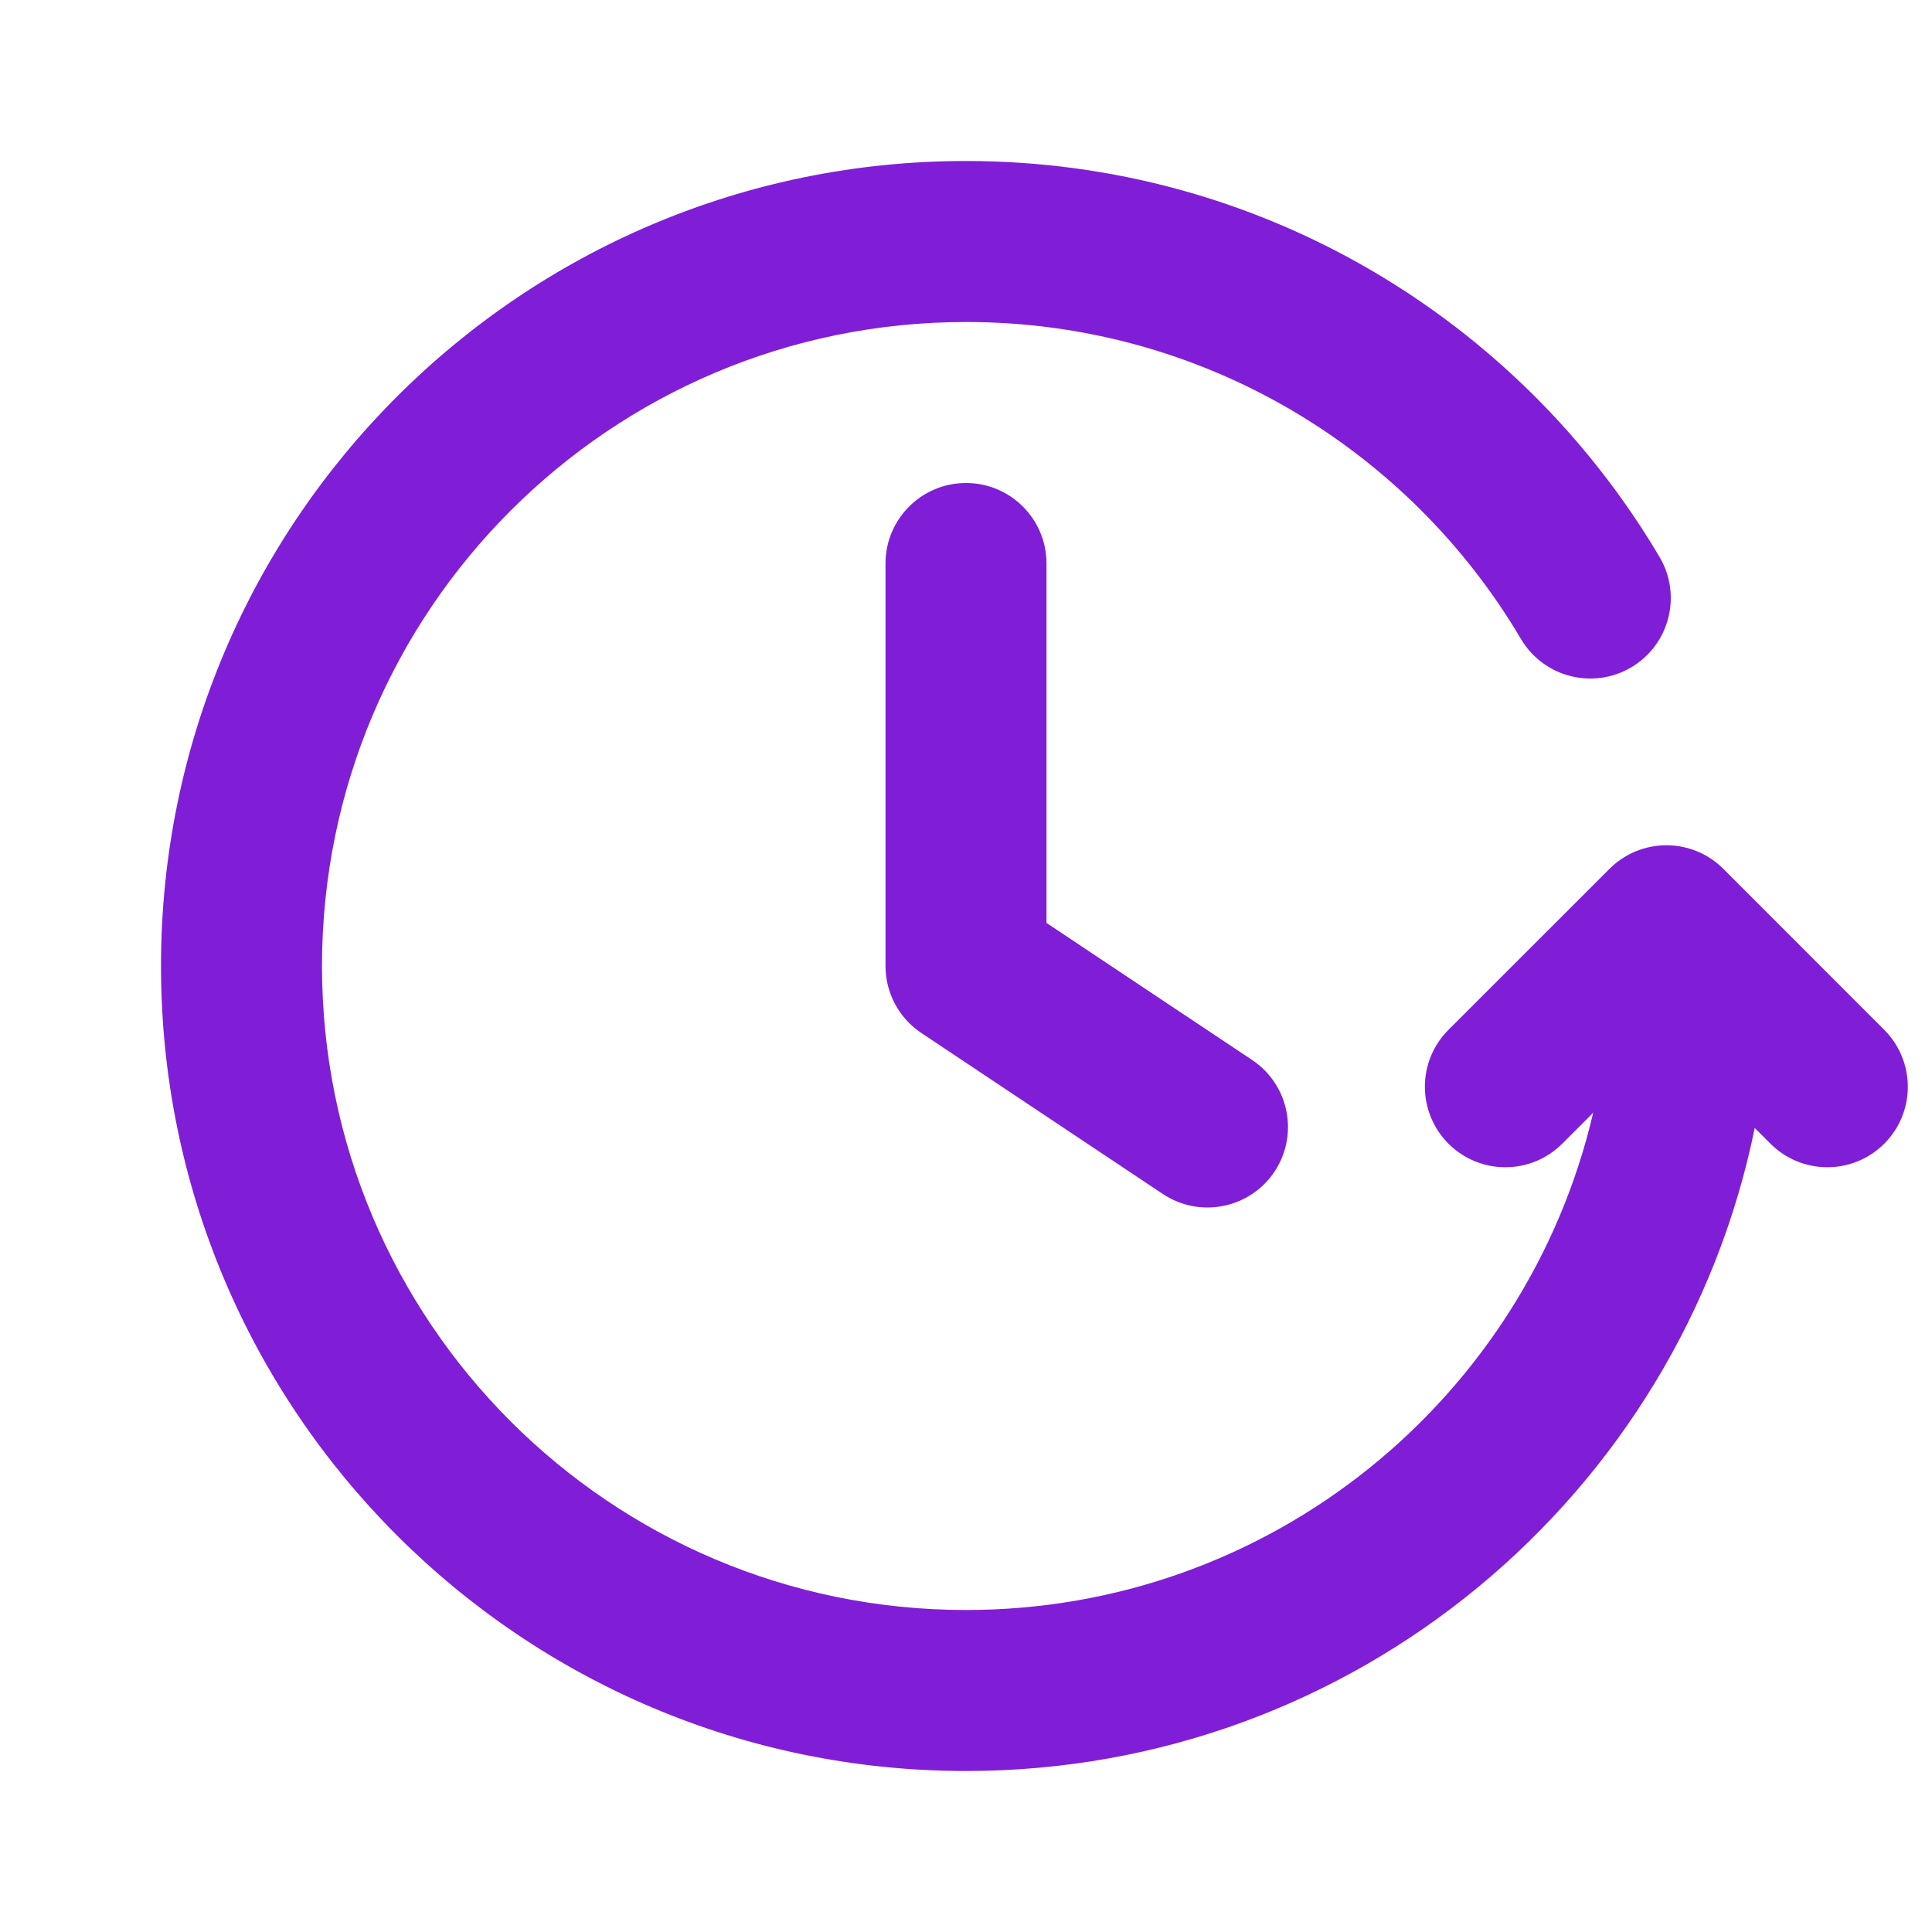
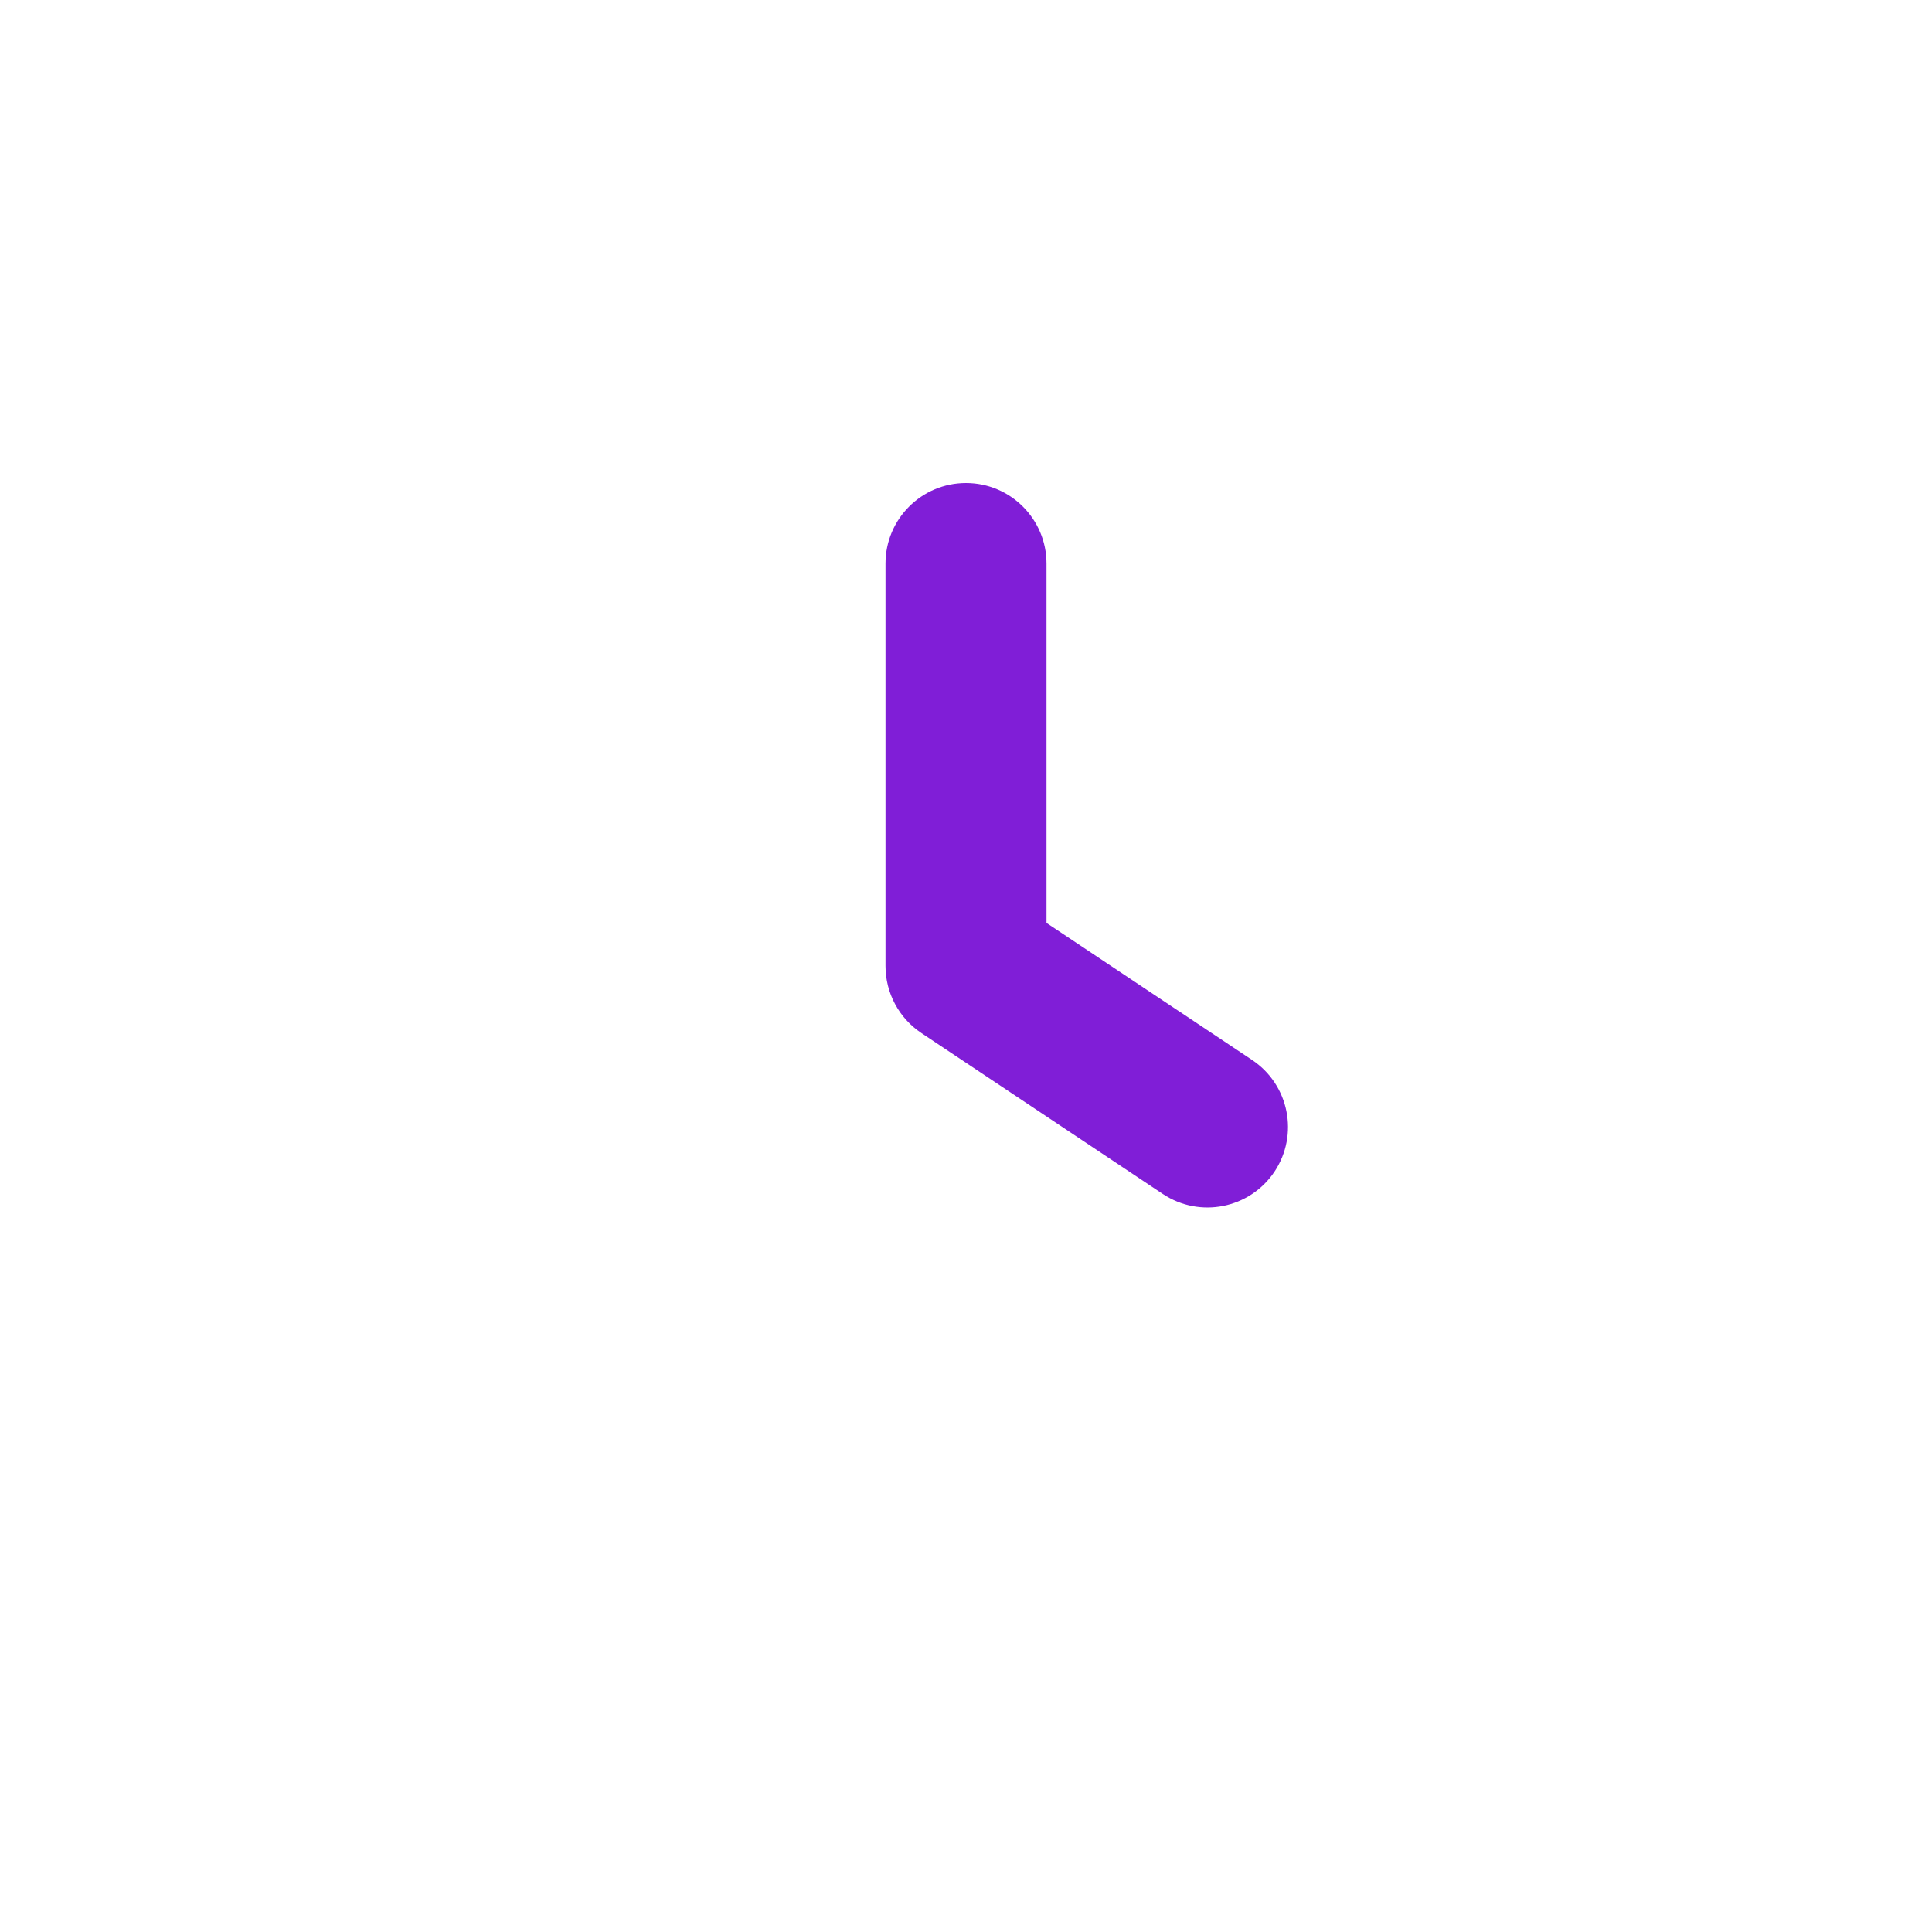
<svg xmlns="http://www.w3.org/2000/svg" fill="none" height="24" viewBox="0 0 24 24" width="24">
  <g fill="#801ed7">
-     <path d="m12 4c-4.418 0-8 3.582-8 8 0 4.418 3.582 8 8 8 3.791 0 6.966-2.637 7.791-6.177l-.384.384c-.391.391-1.024.39-1.414-0-.39-.391-.39-1.024 0-1.414l2.001-2c.188-.188.442-.293.707-.293s.519.105.707.293l1.999 2c.39.391.39 1.024-0 1.414-.391.391-1.024.39-1.414-0l-.195-.195c-.931 4.559-4.964 7.988-9.798 7.988-5.523 0-10-4.477-10-10 0-5.523 4.477-10 10-10 3.67 0 6.877 1.978 8.616 4.92.281.476.123 1.089-.352 1.37-.475.281-1.089.123-1.37-.352-1.393-2.359-3.96-3.938-6.894-3.938z" />
    <path d="m13 7c0-.552-.448-1-1-1s-1 .448-1 1v5c0 .334.167.647.445.832l3 2c.46.306 1.08.182 1.387-.277.306-.46.182-1.08-.277-1.387l-2.555-1.703z" />
  </g>
</svg>